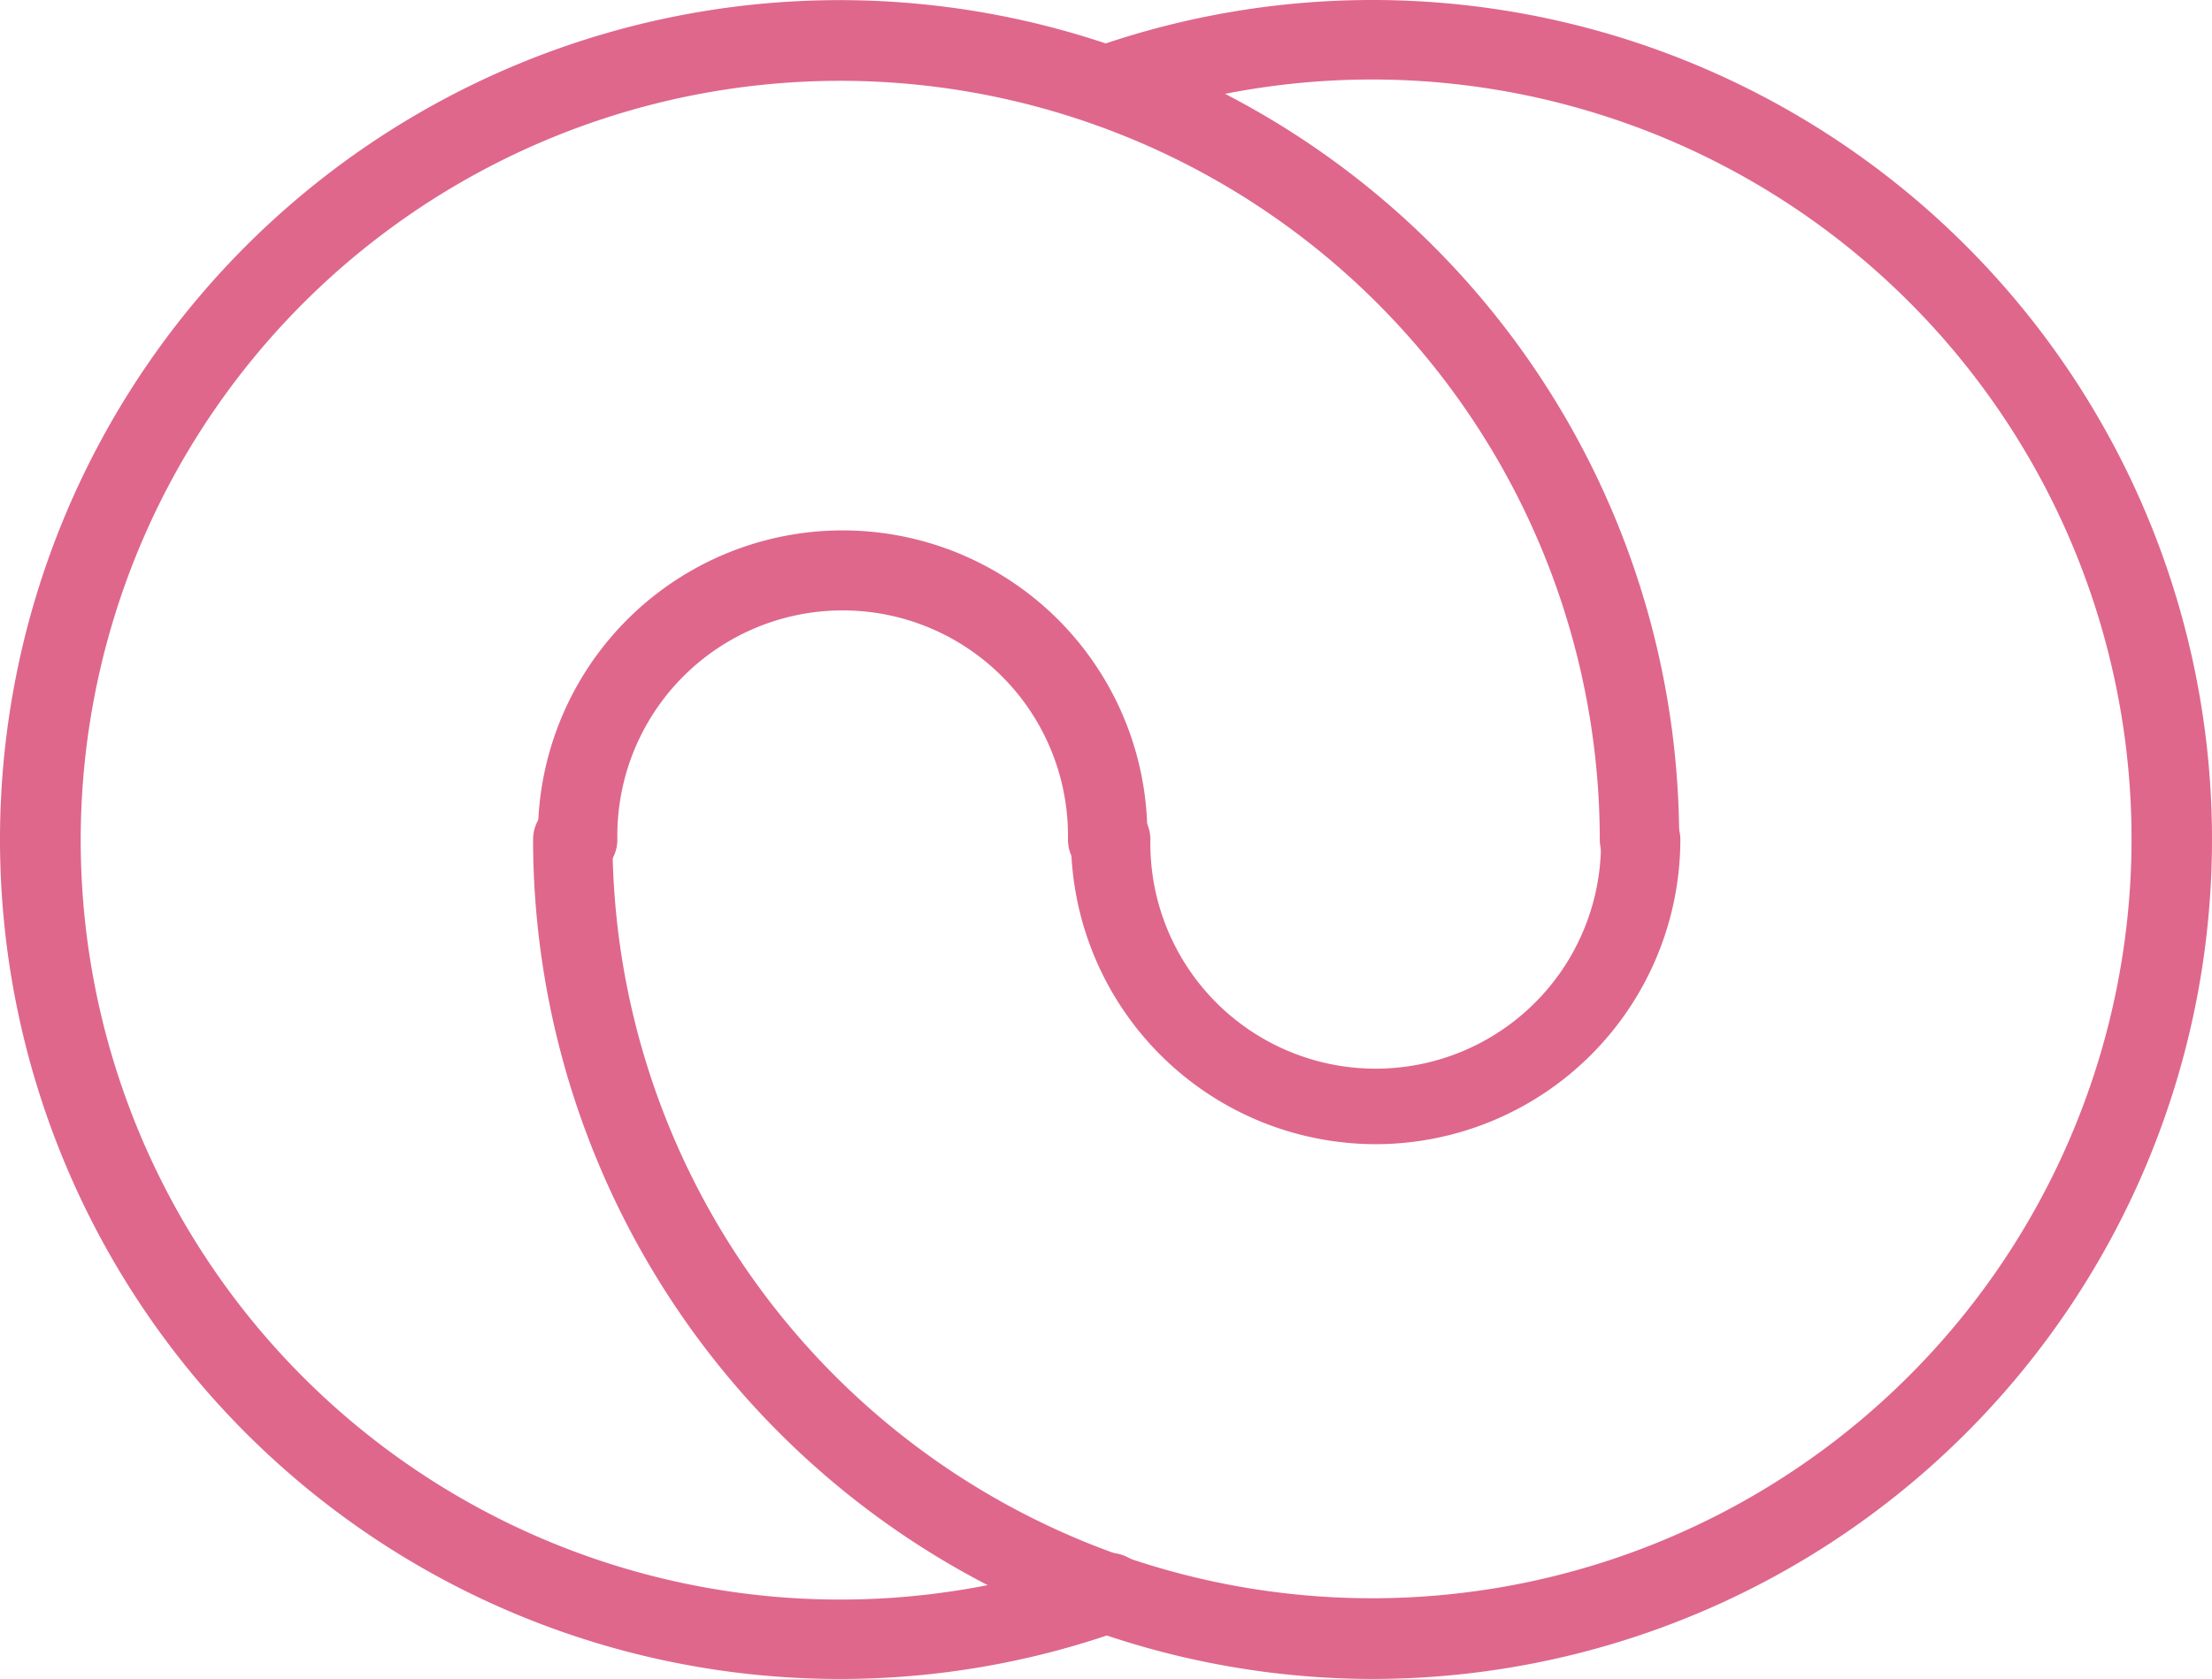
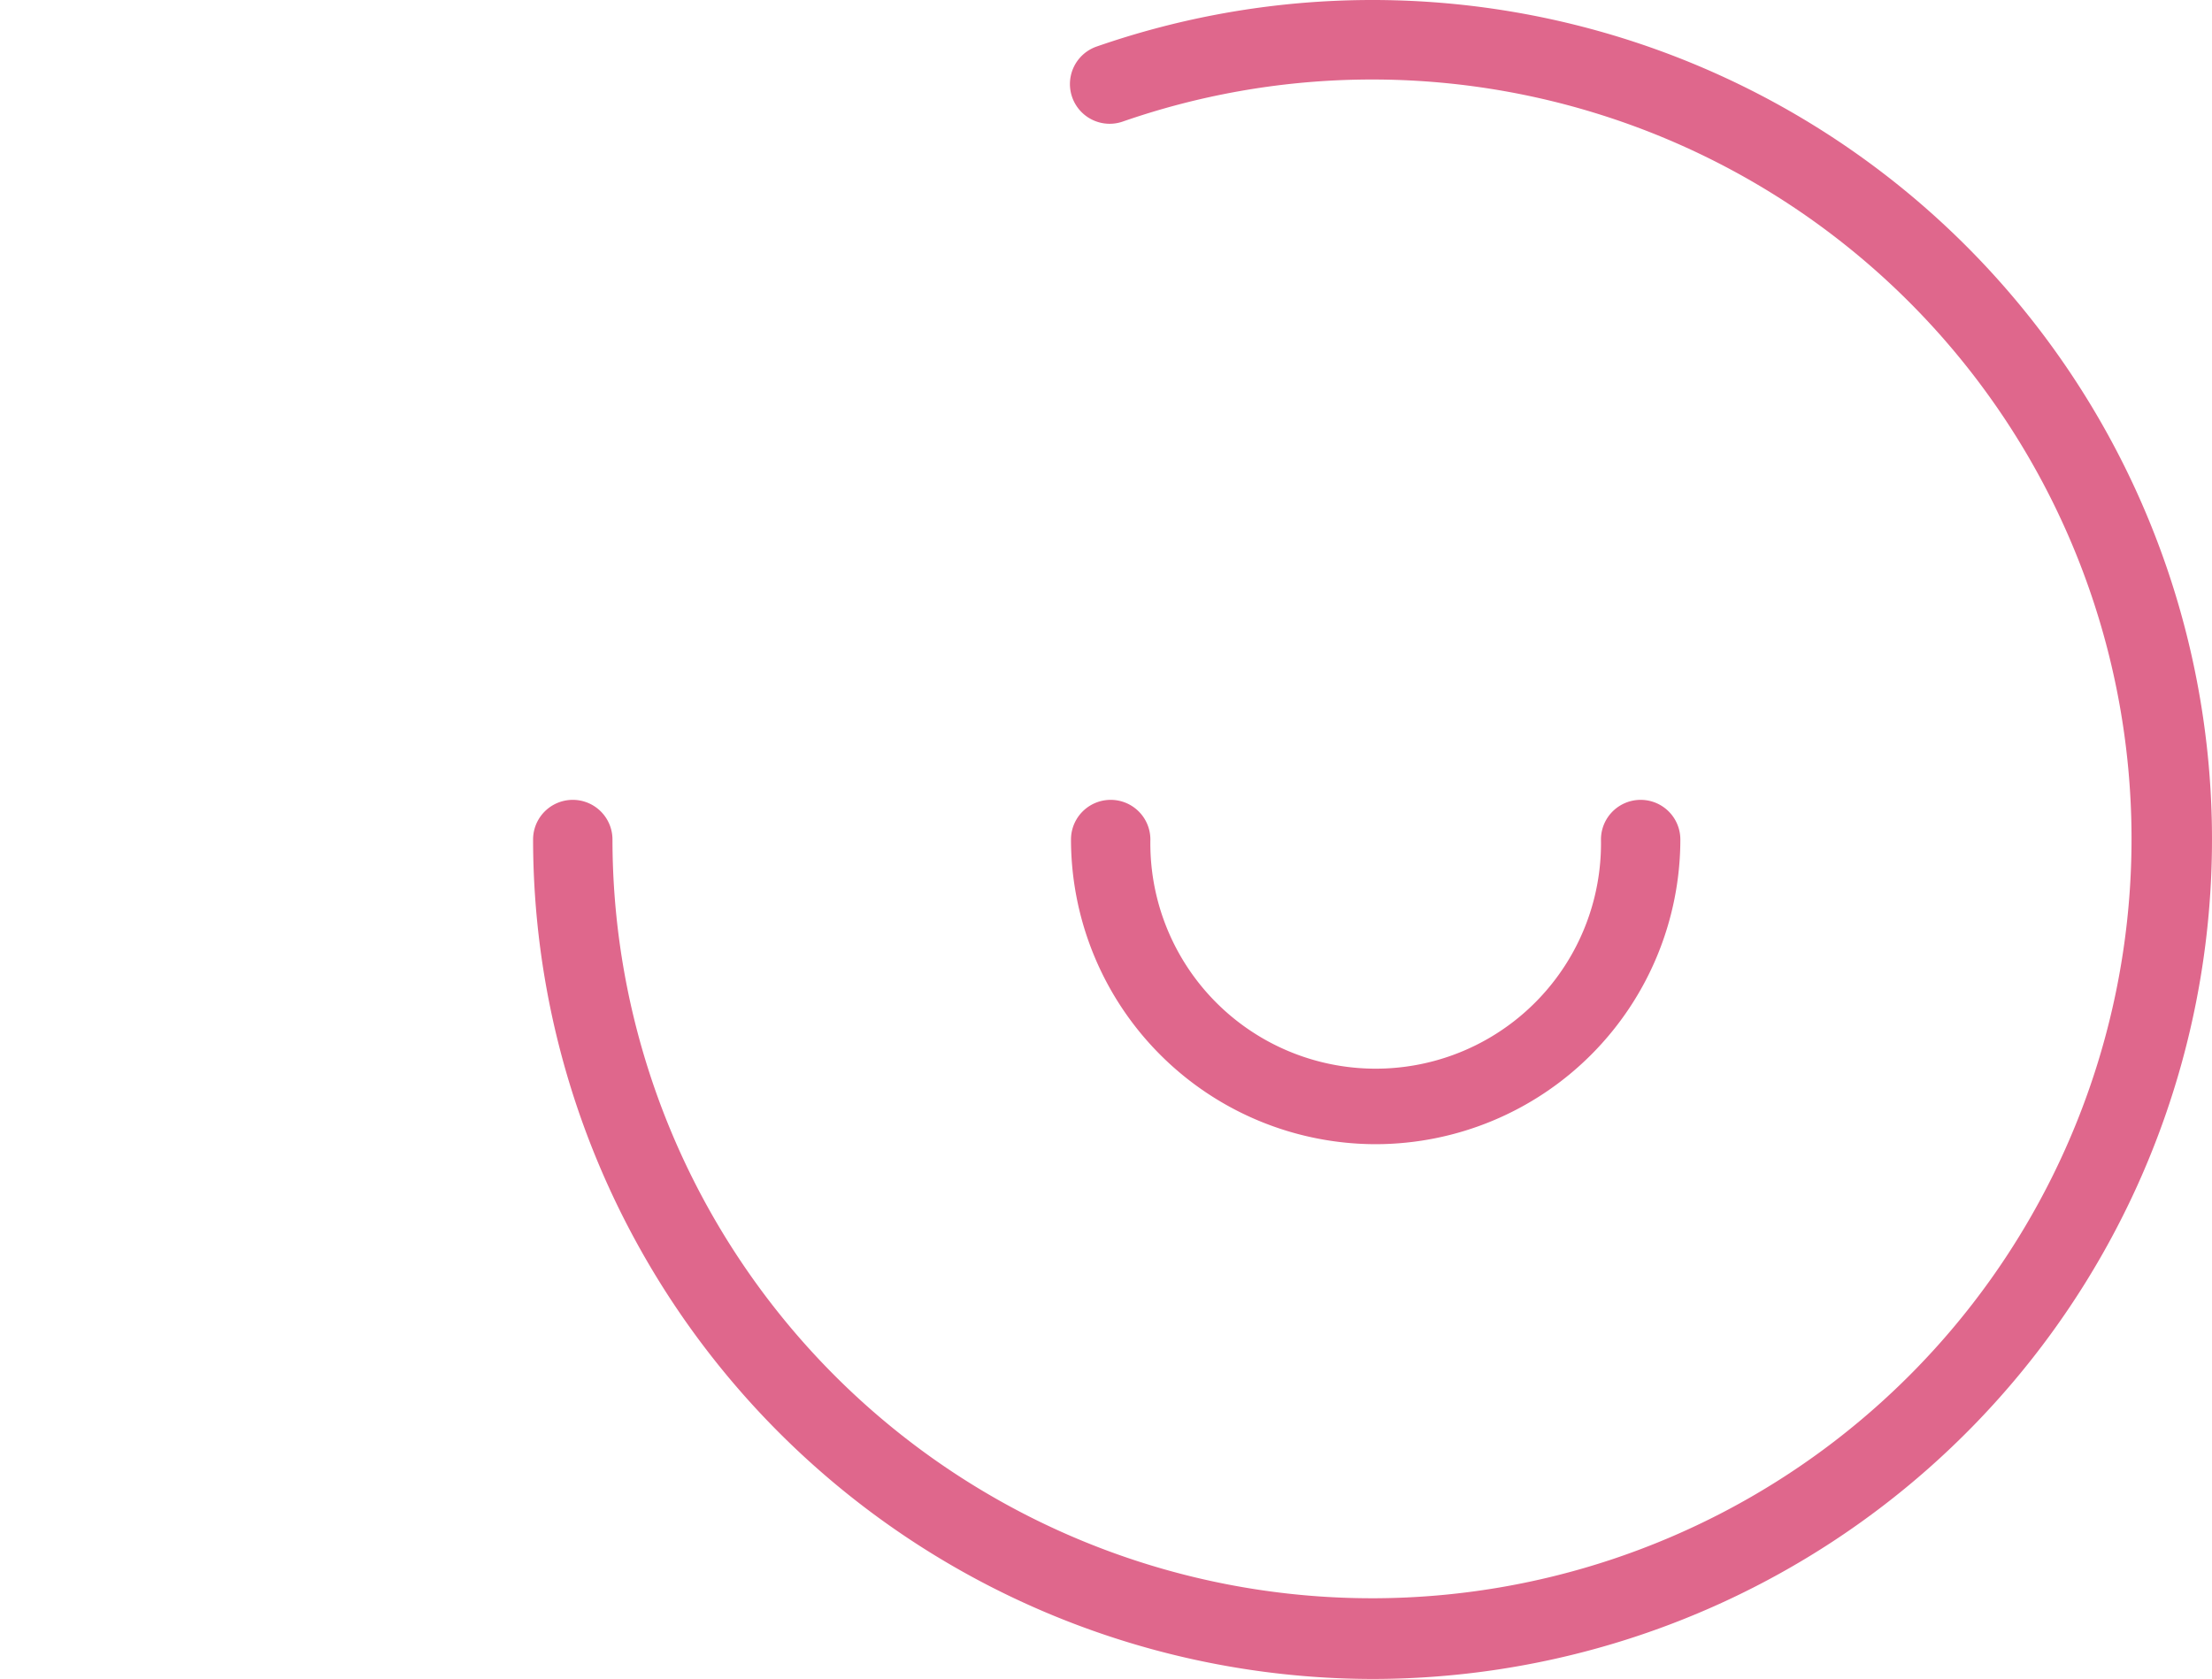
<svg xmlns="http://www.w3.org/2000/svg" height="253.84" viewBox="0 0 334.363 253.84" width="334.363" fill="#df678c">
  <path d="m207.49 253.84a127.05 127.05 0 0 1 -126.91-126.91 6 6 0 0 1 12 0 114.81 114.81 0 1 0 77.13-108.55 6.004 6.004 0 0 1 -3.95-11.34 126.92 126.92 0 1 1 41.73 246.8zm.46-80.85a46.11 46.11 0 0 1 -46.06-46.06 6 6 0 0 1 12 0 34.06 34.06 0 1 0 68.11 0 6 6 0 1 1 12 0 46.11 46.11 0 0 1 -46.05 46.06z" fill="#df678c" />
-   <path d="m126.91 253.84a126.91 126.91 0 1 1 126.91-126.91 6 6 0 0 1 -12 0 114.81 114.81 0 1 0 -76.11 108.19 6.002 6.002 0 0 1 4.05 11.3 126.6 126.6 0 0 1 -42.85 7.42zm40.52-120.91a6 6 0 0 1 -6-6 34.06 34.06 0 1 0 -68.11 0 6 6 0 0 1 -12 0 46.06 46.06 0 1 1 92.11 0 6 6 0 0 1 -6 6z" fill="#df678c" />
</svg>